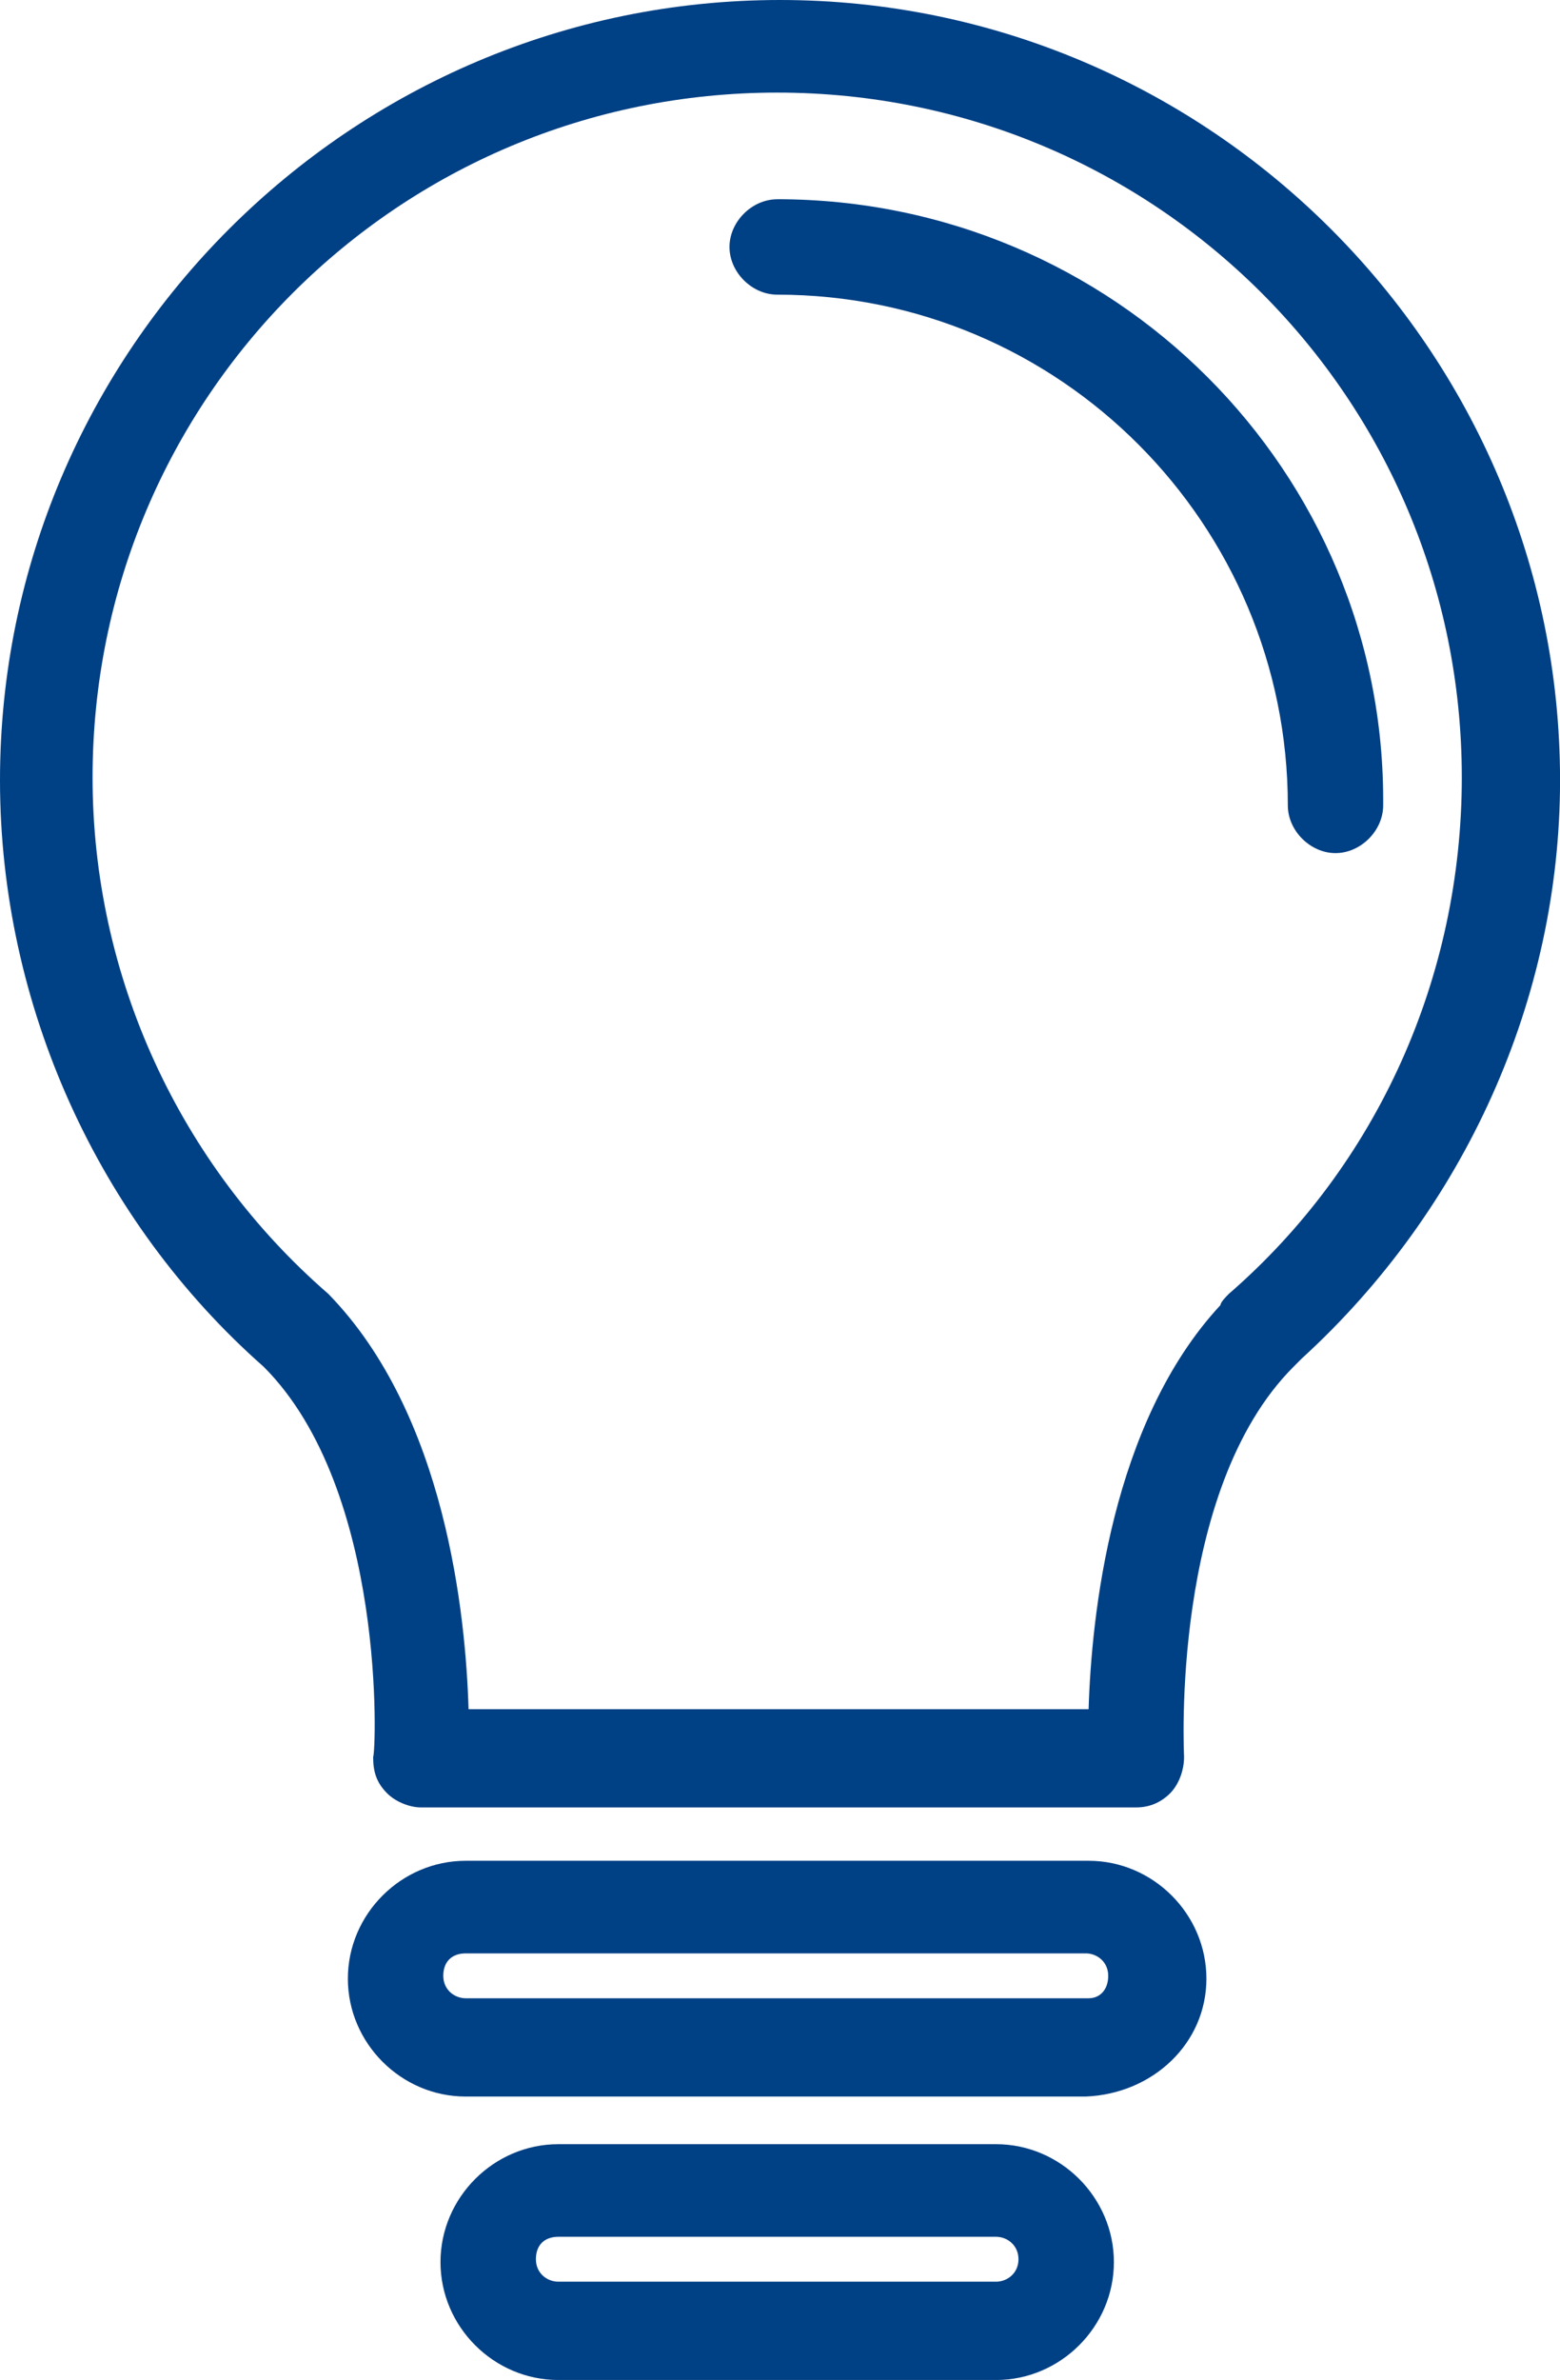
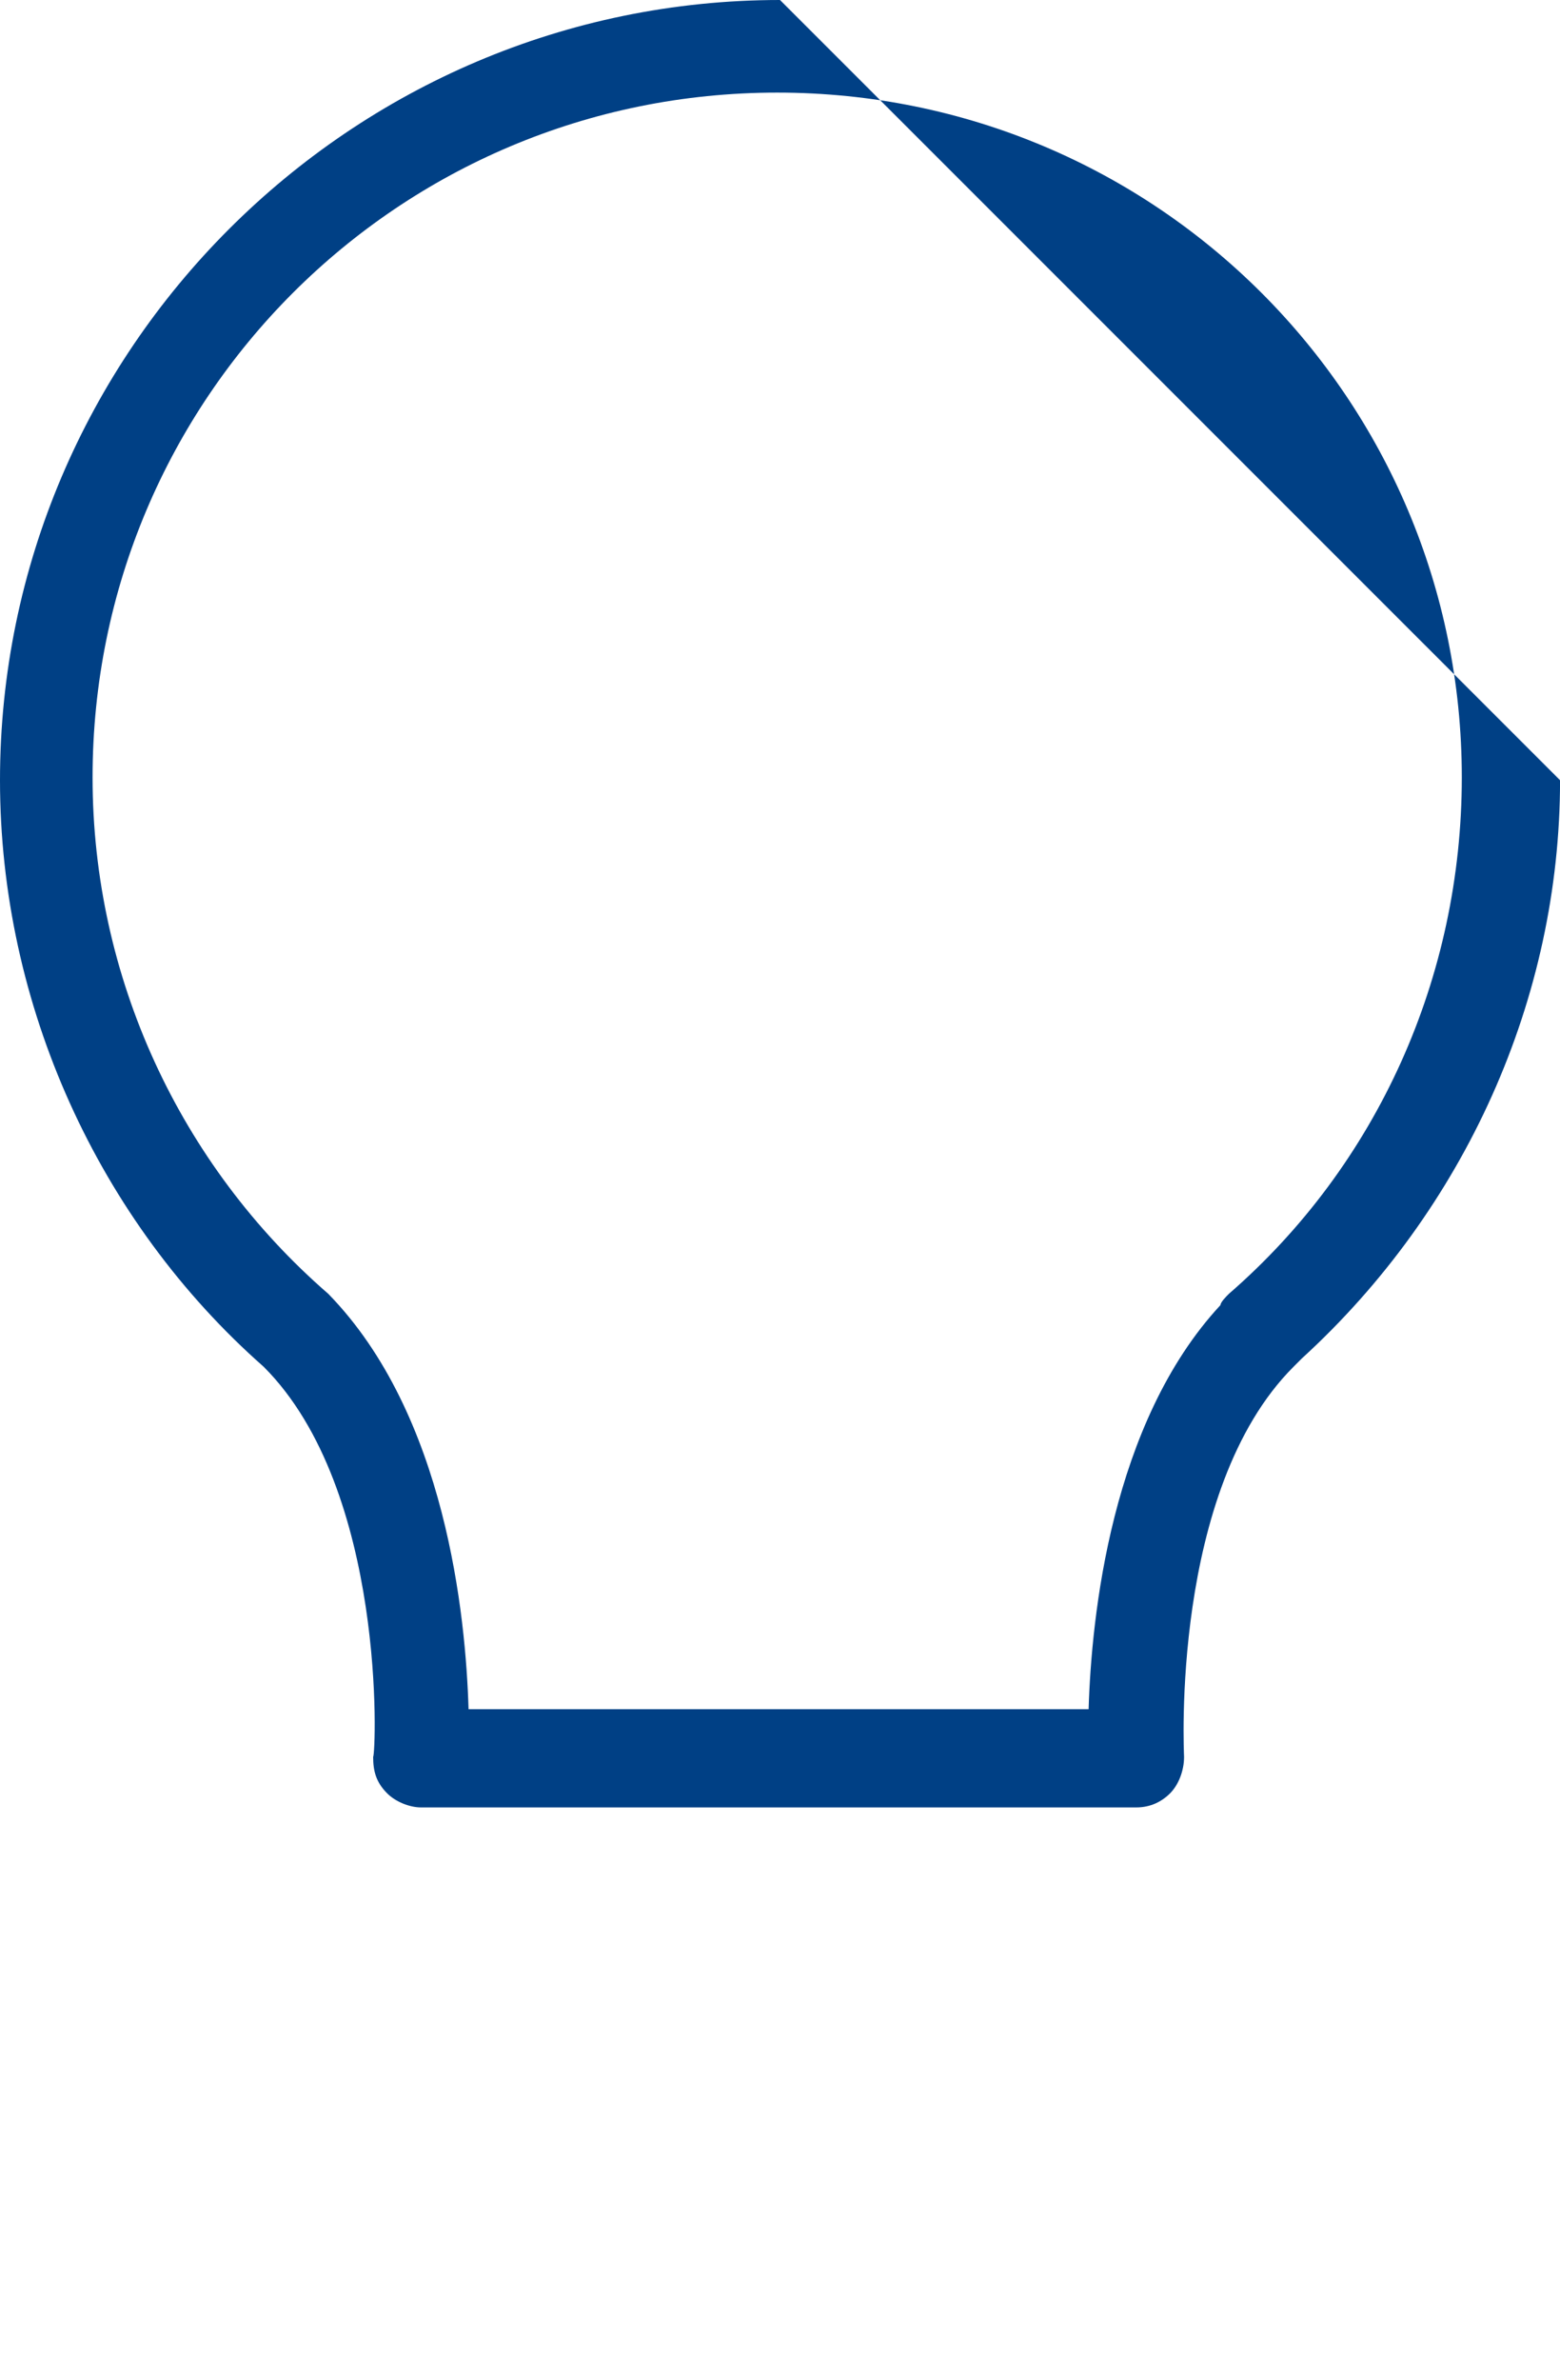
<svg xmlns="http://www.w3.org/2000/svg" id="a" viewBox="0 0 335.7 512">
  <defs>
    <style>.b{fill:#004085;stroke-width:0px;}</style>
  </defs>
-   <path class="b" d="M167.85,0C75.47,0,0,75.47,0,167.85c0,48.3,21.13,94.79,56.75,126.19,26.57,26.57,24.15,83.32,23.55,83.92,0,3.02.6,5.43,3.02,7.85,1.81,1.81,4.83,3.02,7.25,3.02h153.96c3.02,0,5.43-1.21,7.25-3.02,1.81-1.81,3.02-4.83,3.02-7.85,0-.6-3.02-57.36,23.55-83.92l1.81-1.81c35.02-32,55.55-77.28,55.55-124.38C335.7,75.47,260.23,0,167.85,0h0ZM264.45,278.34c-.6.6-1.81,1.81-1.81,2.42-23.55,25.36-27.77,67.02-28.38,86.94H100.83c-.6-19.92-4.83-63.4-30.19-89.36-32-27.77-50.72-68.23-50.72-111.09C19.92,85.74,85.74,19.92,167.25,19.92s147.32,65.81,147.32,147.32c0,42.87-18.11,83.32-50.11,111.09Z" />
-   <path class="b" d="M214.34,461.28h-94.19c-13.88,0-25.36,11.47-25.36,25.37s11.47,25.36,25.36,25.36h94.19c13.88,0,25.36-11.47,25.36-25.36s-11.47-25.37-25.36-25.37ZM214.34,490.86h-94.19c-2.41,0-4.83-1.81-4.83-4.83s1.81-4.83,4.83-4.83h94.19c2.41,0,4.83,1.82,4.83,4.83s-2.42,4.83-4.83,4.83ZM234.26,400.31H100.22c-13.88,0-25.36,11.47-25.36,25.36s11.47,25.36,25.36,25.36h133.44c14.48-.6,25.95-11.47,25.95-25.36s-11.47-25.36-25.36-25.36ZM234.26,429.89H100.22c-2.41,0-4.83-1.82-4.83-4.83s1.81-4.83,4.83-4.83h133.44c2.41,0,4.82,1.81,4.82,4.83s-1.81,4.83-4.22,4.83ZM167.25,42.87c-5.44,0-10.27,4.82-10.27,10.26s4.83,10.26,10.27,10.26c60.97,0,109.88,49.51,109.88,109.88,0,5.43,4.83,10.26,10.26,10.26s10.26-4.83,10.26-10.26c.6-71.85-57.96-130.41-130.41-130.41Z" />
+   <path class="b" d="M167.85,0C75.47,0,0,75.47,0,167.85c0,48.3,21.13,94.79,56.75,126.19,26.57,26.57,24.15,83.32,23.55,83.92,0,3.02.6,5.43,3.02,7.85,1.81,1.81,4.83,3.02,7.25,3.02h153.96c3.02,0,5.43-1.21,7.25-3.02,1.81-1.81,3.02-4.83,3.02-7.85,0-.6-3.02-57.36,23.55-83.92l1.81-1.81c35.02-32,55.55-77.28,55.55-124.38h0ZM264.45,278.34c-.6.6-1.81,1.81-1.81,2.42-23.55,25.36-27.77,67.02-28.38,86.94H100.83c-.6-19.92-4.83-63.4-30.19-89.36-32-27.77-50.72-68.23-50.72-111.09C19.92,85.74,85.74,19.92,167.25,19.92s147.32,65.81,147.32,147.32c0,42.87-18.11,83.32-50.11,111.09Z" />
</svg>